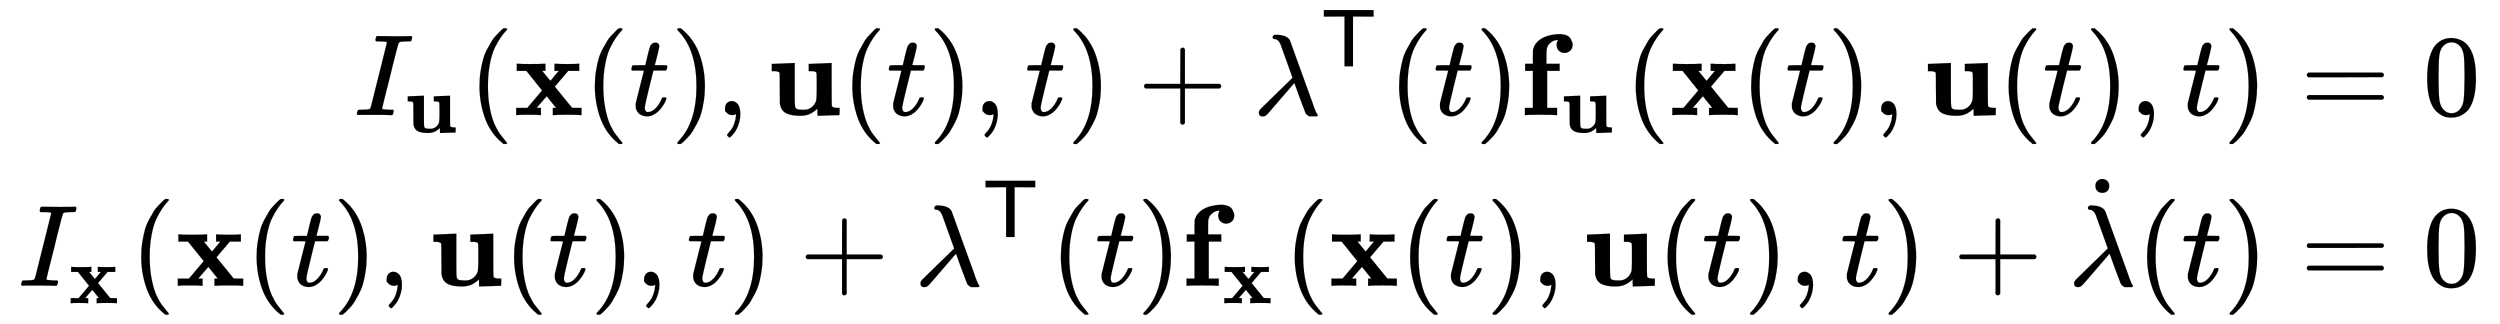
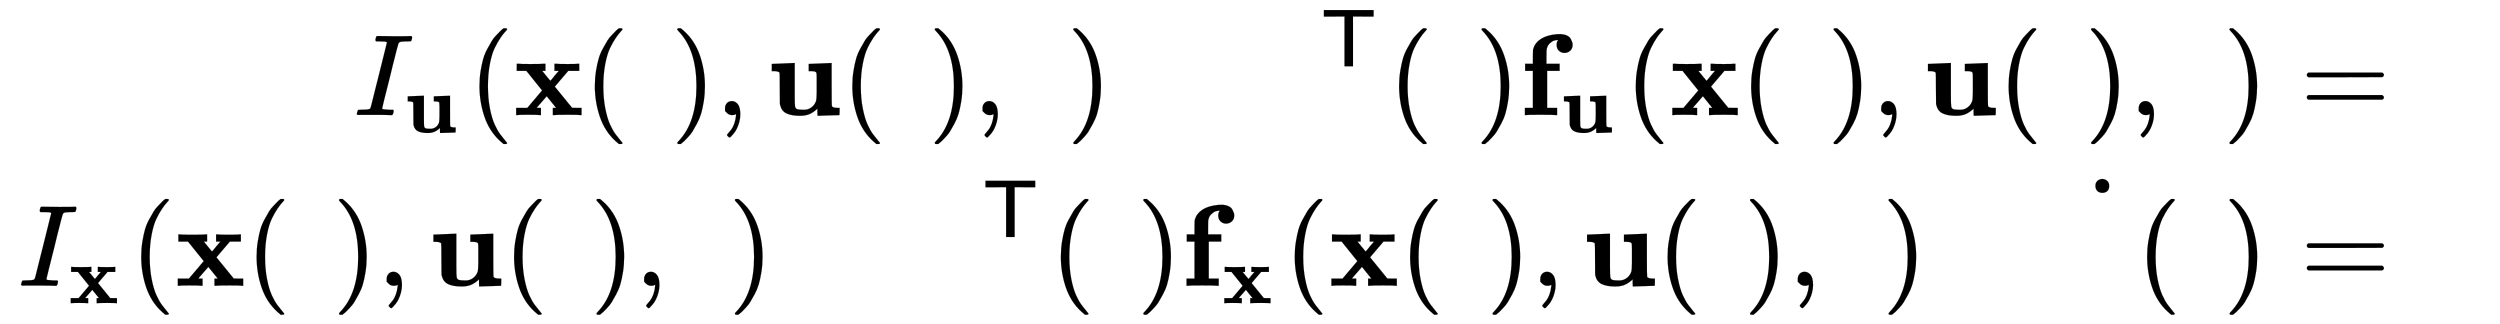
<svg xmlns="http://www.w3.org/2000/svg" xmlns:xlink="http://www.w3.org/1999/xlink" width="50.174ex" height="6.509ex" style="vertical-align: -2.671ex;" viewBox="0 -1652.5 21602.7 2802.6" role="img" focusable="false" aria-labelledby="MathJax-SVG-1-Title">
  <title id="MathJax-SVG-1-Title">{\displaystyle {\begin{aligned}I_{\mathbf {u} }(\mathbf {x} (t),\mathbf {u} (t),t)+\mathbf {\lambda } ^{\mathsf {T}}(t)\mathbf {f} _{\mathbf {u} }(\mathbf {x} (t),\mathbf {u} (t),t)&amp;=0\\I_{\mathbf {x} }(\mathbf {x} (t),\mathbf {u} (t),t)+\mathbf {\lambda } ^{\mathsf {T}}(t)\mathbf {f} _{\mathbf {x} }(\mathbf {x} (t),\mathbf {u} (t),t)+{\dot {\mathbf {\lambda } }}(t)&amp;=0\end{aligned}}}</title>
  <defs aria-hidden="true">
    <path stroke-width="1" id="E1-MJMATHI-49" d="M43 1Q26 1 26 10Q26 12 29 24Q34 43 39 45Q42 46 54 46H60Q120 46 136 53Q137 53 138 54Q143 56 149 77T198 273Q210 318 216 344Q286 624 286 626Q284 630 284 631Q274 637 213 637H193Q184 643 189 662Q193 677 195 680T209 683H213Q285 681 359 681Q481 681 487 683H497Q504 676 504 672T501 655T494 639Q491 637 471 637Q440 637 407 634Q393 631 388 623Q381 609 337 432Q326 385 315 341Q245 65 245 59Q245 52 255 50T307 46H339Q345 38 345 37T342 19Q338 6 332 0H316Q279 2 179 2Q143 2 113 2T65 2T43 1Z" />
    <path stroke-width="1" id="E1-MJMAINB-75" d="M40 442L134 446Q228 450 229 450H235V273V165Q235 90 238 74T254 52Q268 46 304 46H319Q352 46 380 67T419 121L420 123Q424 135 425 199Q425 201 425 207Q425 233 425 249V316Q425 354 423 363T410 376Q396 380 369 380H356V442L554 450V267Q554 84 556 79Q561 62 610 62H623V31Q623 0 622 0Q603 0 527 -3T432 -6Q431 -6 431 25V56L420 45Q373 6 332 -1Q313 -6 281 -6Q208 -6 165 14T109 87L107 98L106 230Q106 358 104 366Q96 380 50 380H37V442H40Z" />
    <path stroke-width="1" id="E1-MJMAIN-28" d="M94 250Q94 319 104 381T127 488T164 576T202 643T244 695T277 729T302 750H315H319Q333 750 333 741Q333 738 316 720T275 667T226 581T184 443T167 250T184 58T225 -81T274 -167T316 -220T333 -241Q333 -250 318 -250H315H302L274 -226Q180 -141 137 -14T94 250Z" />
    <path stroke-width="1" id="E1-MJMAINB-78" d="M227 0Q212 3 121 3Q40 3 28 0H21V62H117L245 213L109 382H26V444H34Q49 441 143 441Q247 441 265 444H274V382H246L281 339Q315 297 316 297Q320 297 354 341L389 382H352V444H360Q375 441 466 441Q547 441 559 444H566V382H471L355 246L504 63L545 62H586V0H578Q563 3 469 3Q365 3 347 0H338V62H366Q366 63 326 112T285 163L198 63L217 62H235V0H227Z" />
-     <path stroke-width="1" id="E1-MJMATHI-74" d="M26 385Q19 392 19 395Q19 399 22 411T27 425Q29 430 36 430T87 431H140L159 511Q162 522 166 540T173 566T179 586T187 603T197 615T211 624T229 626Q247 625 254 615T261 596Q261 589 252 549T232 470L222 433Q222 431 272 431H323Q330 424 330 420Q330 398 317 385H210L174 240Q135 80 135 68Q135 26 162 26Q197 26 230 60T283 144Q285 150 288 151T303 153H307Q322 153 322 145Q322 142 319 133Q314 117 301 95T267 48T216 6T155 -11Q125 -11 98 4T59 56Q57 64 57 83V101L92 241Q127 382 128 383Q128 385 77 385H26Z" />
    <path stroke-width="1" id="E1-MJMAIN-29" d="M60 749L64 750Q69 750 74 750H86L114 726Q208 641 251 514T294 250Q294 182 284 119T261 12T224 -76T186 -143T145 -194T113 -227T90 -246Q87 -249 86 -250H74Q66 -250 63 -250T58 -247T55 -238Q56 -237 66 -225Q221 -64 221 250T66 725Q56 737 55 738Q55 746 60 749Z" />
    <path stroke-width="1" id="E1-MJMAIN-2C" d="M78 35T78 60T94 103T137 121Q165 121 187 96T210 8Q210 -27 201 -60T180 -117T154 -158T130 -185T117 -194Q113 -194 104 -185T95 -172Q95 -168 106 -156T131 -126T157 -76T173 -3V9L172 8Q170 7 167 6T161 3T152 1T140 0Q113 0 96 17Z" />
-     <path stroke-width="1" id="E1-MJMAIN-2B" d="M56 237T56 250T70 270H369V420L370 570Q380 583 389 583Q402 583 409 568V270H707Q722 262 722 250T707 230H409V-68Q401 -82 391 -82H389H387Q375 -82 369 -68V230H70Q56 237 56 250Z" />
-     <path stroke-width="1" id="E1-MJMATHI-3BB" d="M166 673Q166 685 183 694H202Q292 691 316 644Q322 629 373 486T474 207T524 67Q531 47 537 34T546 15T551 6T555 2T556 -2T550 -11H482Q457 3 450 18T399 152L354 277L340 262Q327 246 293 207T236 141Q211 112 174 69Q123 9 111 -1T83 -12Q47 -12 47 20Q47 37 61 52T199 187Q229 216 266 252T321 306L338 322Q338 323 288 462T234 612Q214 657 183 657Q166 657 166 673Z" />
    <path stroke-width="1" id="E1-MJSS-54" d="M36 608V688H644V608H518L392 609V0H288V609L162 608H36Z" />
    <path stroke-width="1" id="E1-MJMAINB-66" d="M308 0Q290 3 172 3Q58 3 49 0H40V62H109V382H42V444H109V503L110 562L112 572Q127 625 178 658T316 699Q318 699 330 699T348 700Q381 698 404 687T436 658T449 629T452 606Q452 576 432 557T383 537Q355 537 335 555T314 605Q314 635 328 649H325Q311 649 293 644T253 618T227 560Q226 555 226 498V444H340V382H232V62H318V0H308Z" />
    <path stroke-width="1" id="E1-MJMAIN-3D" d="M56 347Q56 360 70 367H707Q722 359 722 347Q722 336 708 328L390 327H72Q56 332 56 347ZM56 153Q56 168 72 173H708Q722 163 722 153Q722 140 707 133H70Q56 140 56 153Z" />
-     <path stroke-width="1" id="E1-MJMAIN-30" d="M96 585Q152 666 249 666Q297 666 345 640T423 548Q460 465 460 320Q460 165 417 83Q397 41 362 16T301 -15T250 -22Q224 -22 198 -16T137 16T82 83Q39 165 39 320Q39 494 96 585ZM321 597Q291 629 250 629Q208 629 178 597Q153 571 145 525T137 333Q137 175 145 125T181 46Q209 16 250 16Q290 16 318 46Q347 76 354 130T362 333Q362 478 354 524T321 597Z" />
    <path stroke-width="1" id="E1-MJMAIN-2D9" d="M190 609Q190 637 208 653T252 669Q275 667 292 652T309 609Q309 579 292 564T250 549Q225 549 208 564T190 609Z" />
  </defs>
  <g stroke="currentColor" fill="currentColor" stroke-width="0" transform="matrix(1 0 0 -1 0 0)" aria-hidden="true">
    <g transform="translate(167,0)">
      <g transform="translate(-11,0)">
        <g transform="translate(2901,658)">
          <use xlink:href="#E1-MJMATHI-49" x="0" y="0" />
          <use transform="scale(0.707)" xlink:href="#E1-MJMAINB-75" x="622" y="-213" />
          <use xlink:href="#E1-MJMAIN-28" x="992" y="0" />
          <use xlink:href="#E1-MJMAINB-78" x="1382" y="0" />
          <use xlink:href="#E1-MJMAIN-28" x="1989" y="0" />
          <use xlink:href="#E1-MJMATHI-74" x="2379" y="0" />
          <use xlink:href="#E1-MJMAIN-29" x="2740" y="0" />
          <use xlink:href="#E1-MJMAIN-2C" x="3130" y="0" />
          <use xlink:href="#E1-MJMAINB-75" x="3575" y="0" />
          <use xlink:href="#E1-MJMAIN-28" x="4214" y="0" />
          <use xlink:href="#E1-MJMATHI-74" x="4604" y="0" />
          <use xlink:href="#E1-MJMAIN-29" x="4965" y="0" />
          <use xlink:href="#E1-MJMAIN-2C" x="5355" y="0" />
          <use xlink:href="#E1-MJMATHI-74" x="5800" y="0" />
          <use xlink:href="#E1-MJMAIN-29" x="6162" y="0" />
          <use xlink:href="#E1-MJMAIN-2B" x="6773" y="0" />
          <g transform="translate(7774,0)">
            <use xlink:href="#E1-MJMATHI-3BB" x="0" y="0" />
            <use transform="scale(0.707)" xlink:href="#E1-MJSS-54" x="825" y="596" />
          </g>
          <use xlink:href="#E1-MJMAIN-28" x="8939" y="0" />
          <use xlink:href="#E1-MJMATHI-74" x="9329" y="0" />
          <use xlink:href="#E1-MJMAIN-29" x="9690" y="0" />
          <g transform="translate(10080,0)">
            <use xlink:href="#E1-MJMAINB-66" x="0" y="0" />
            <use transform="scale(0.707)" xlink:href="#E1-MJMAINB-75" x="497" y="-213" />
          </g>
          <use xlink:href="#E1-MJMAIN-28" x="10984" y="0" />
          <use xlink:href="#E1-MJMAINB-78" x="11373" y="0" />
          <use xlink:href="#E1-MJMAIN-28" x="11981" y="0" />
          <use xlink:href="#E1-MJMATHI-74" x="12370" y="0" />
          <use xlink:href="#E1-MJMAIN-29" x="12732" y="0" />
          <use xlink:href="#E1-MJMAIN-2C" x="13121" y="0" />
          <use xlink:href="#E1-MJMAINB-75" x="13566" y="0" />
          <use xlink:href="#E1-MJMAIN-28" x="14206" y="0" />
          <use xlink:href="#E1-MJMATHI-74" x="14595" y="0" />
          <use xlink:href="#E1-MJMAIN-29" x="14957" y="0" />
          <use xlink:href="#E1-MJMAIN-2C" x="15346" y="0" />
          <use xlink:href="#E1-MJMATHI-74" x="15791" y="0" />
          <use xlink:href="#E1-MJMAIN-29" x="16153" y="0" />
        </g>
        <g transform="translate(0,-817)">
          <use xlink:href="#E1-MJMATHI-49" x="0" y="0" />
          <use transform="scale(0.707)" xlink:href="#E1-MJMAINB-78" x="622" y="-213" />
          <use xlink:href="#E1-MJMAIN-28" x="970" y="0" />
          <use xlink:href="#E1-MJMAINB-78" x="1359" y="0" />
          <use xlink:href="#E1-MJMAIN-28" x="1967" y="0" />
          <use xlink:href="#E1-MJMATHI-74" x="2356" y="0" />
          <use xlink:href="#E1-MJMAIN-29" x="2718" y="0" />
          <use xlink:href="#E1-MJMAIN-2C" x="3107" y="0" />
          <use xlink:href="#E1-MJMAINB-75" x="3552" y="0" />
          <use xlink:href="#E1-MJMAIN-28" x="4192" y="0" />
          <use xlink:href="#E1-MJMATHI-74" x="4581" y="0" />
          <use xlink:href="#E1-MJMAIN-29" x="4943" y="0" />
          <use xlink:href="#E1-MJMAIN-2C" x="5332" y="0" />
          <use xlink:href="#E1-MJMATHI-74" x="5777" y="0" />
          <use xlink:href="#E1-MJMAIN-29" x="6139" y="0" />
          <use xlink:href="#E1-MJMAIN-2B" x="6751" y="0" />
          <g transform="translate(7751,0)">
            <use xlink:href="#E1-MJMATHI-3BB" x="0" y="0" />
            <use transform="scale(0.707)" xlink:href="#E1-MJSS-54" x="825" y="596" />
          </g>
          <use xlink:href="#E1-MJMAIN-28" x="8917" y="0" />
          <use xlink:href="#E1-MJMATHI-74" x="9306" y="0" />
          <use xlink:href="#E1-MJMAIN-29" x="9668" y="0" />
          <g transform="translate(10057,0)">
            <use xlink:href="#E1-MJMAINB-66" x="0" y="0" />
            <use transform="scale(0.707)" xlink:href="#E1-MJMAINB-78" x="497" y="-213" />
          </g>
          <use xlink:href="#E1-MJMAIN-28" x="10938" y="0" />
          <use xlink:href="#E1-MJMAINB-78" x="11328" y="0" />
          <use xlink:href="#E1-MJMAIN-28" x="11935" y="0" />
          <use xlink:href="#E1-MJMATHI-74" x="12325" y="0" />
          <use xlink:href="#E1-MJMAIN-29" x="12686" y="0" />
          <use xlink:href="#E1-MJMAIN-2C" x="13076" y="0" />
          <use xlink:href="#E1-MJMAINB-75" x="13521" y="0" />
          <use xlink:href="#E1-MJMAIN-28" x="14160" y="0" />
          <use xlink:href="#E1-MJMATHI-74" x="14550" y="0" />
          <use xlink:href="#E1-MJMAIN-29" x="14911" y="0" />
          <use xlink:href="#E1-MJMAIN-2C" x="15301" y="0" />
          <use xlink:href="#E1-MJMATHI-74" x="15746" y="0" />
          <use xlink:href="#E1-MJMAIN-29" x="16108" y="0" />
          <use xlink:href="#E1-MJMAIN-2B" x="16719" y="0" />
          <g transform="translate(17720,0)">
            <use xlink:href="#E1-MJMATHI-3BB" x="0" y="0" />
            <use xlink:href="#E1-MJMAIN-2D9" x="41" y="254" />
          </g>
          <use xlink:href="#E1-MJMAIN-28" x="18304" y="0" />
          <use xlink:href="#E1-MJMATHI-74" x="18693" y="0" />
          <use xlink:href="#E1-MJMAIN-29" x="19055" y="0" />
        </g>
      </g>
      <g transform="translate(19434,0)">
        <g transform="translate(0,658)">
          <use xlink:href="#E1-MJMAIN-3D" x="277" y="0" />
          <use xlink:href="#E1-MJMAIN-30" x="1334" y="0" />
        </g>
        <g transform="translate(0,-817)">
          <use xlink:href="#E1-MJMAIN-3D" x="277" y="0" />
          <use xlink:href="#E1-MJMAIN-30" x="1334" y="0" />
        </g>
      </g>
    </g>
  </g>
</svg>